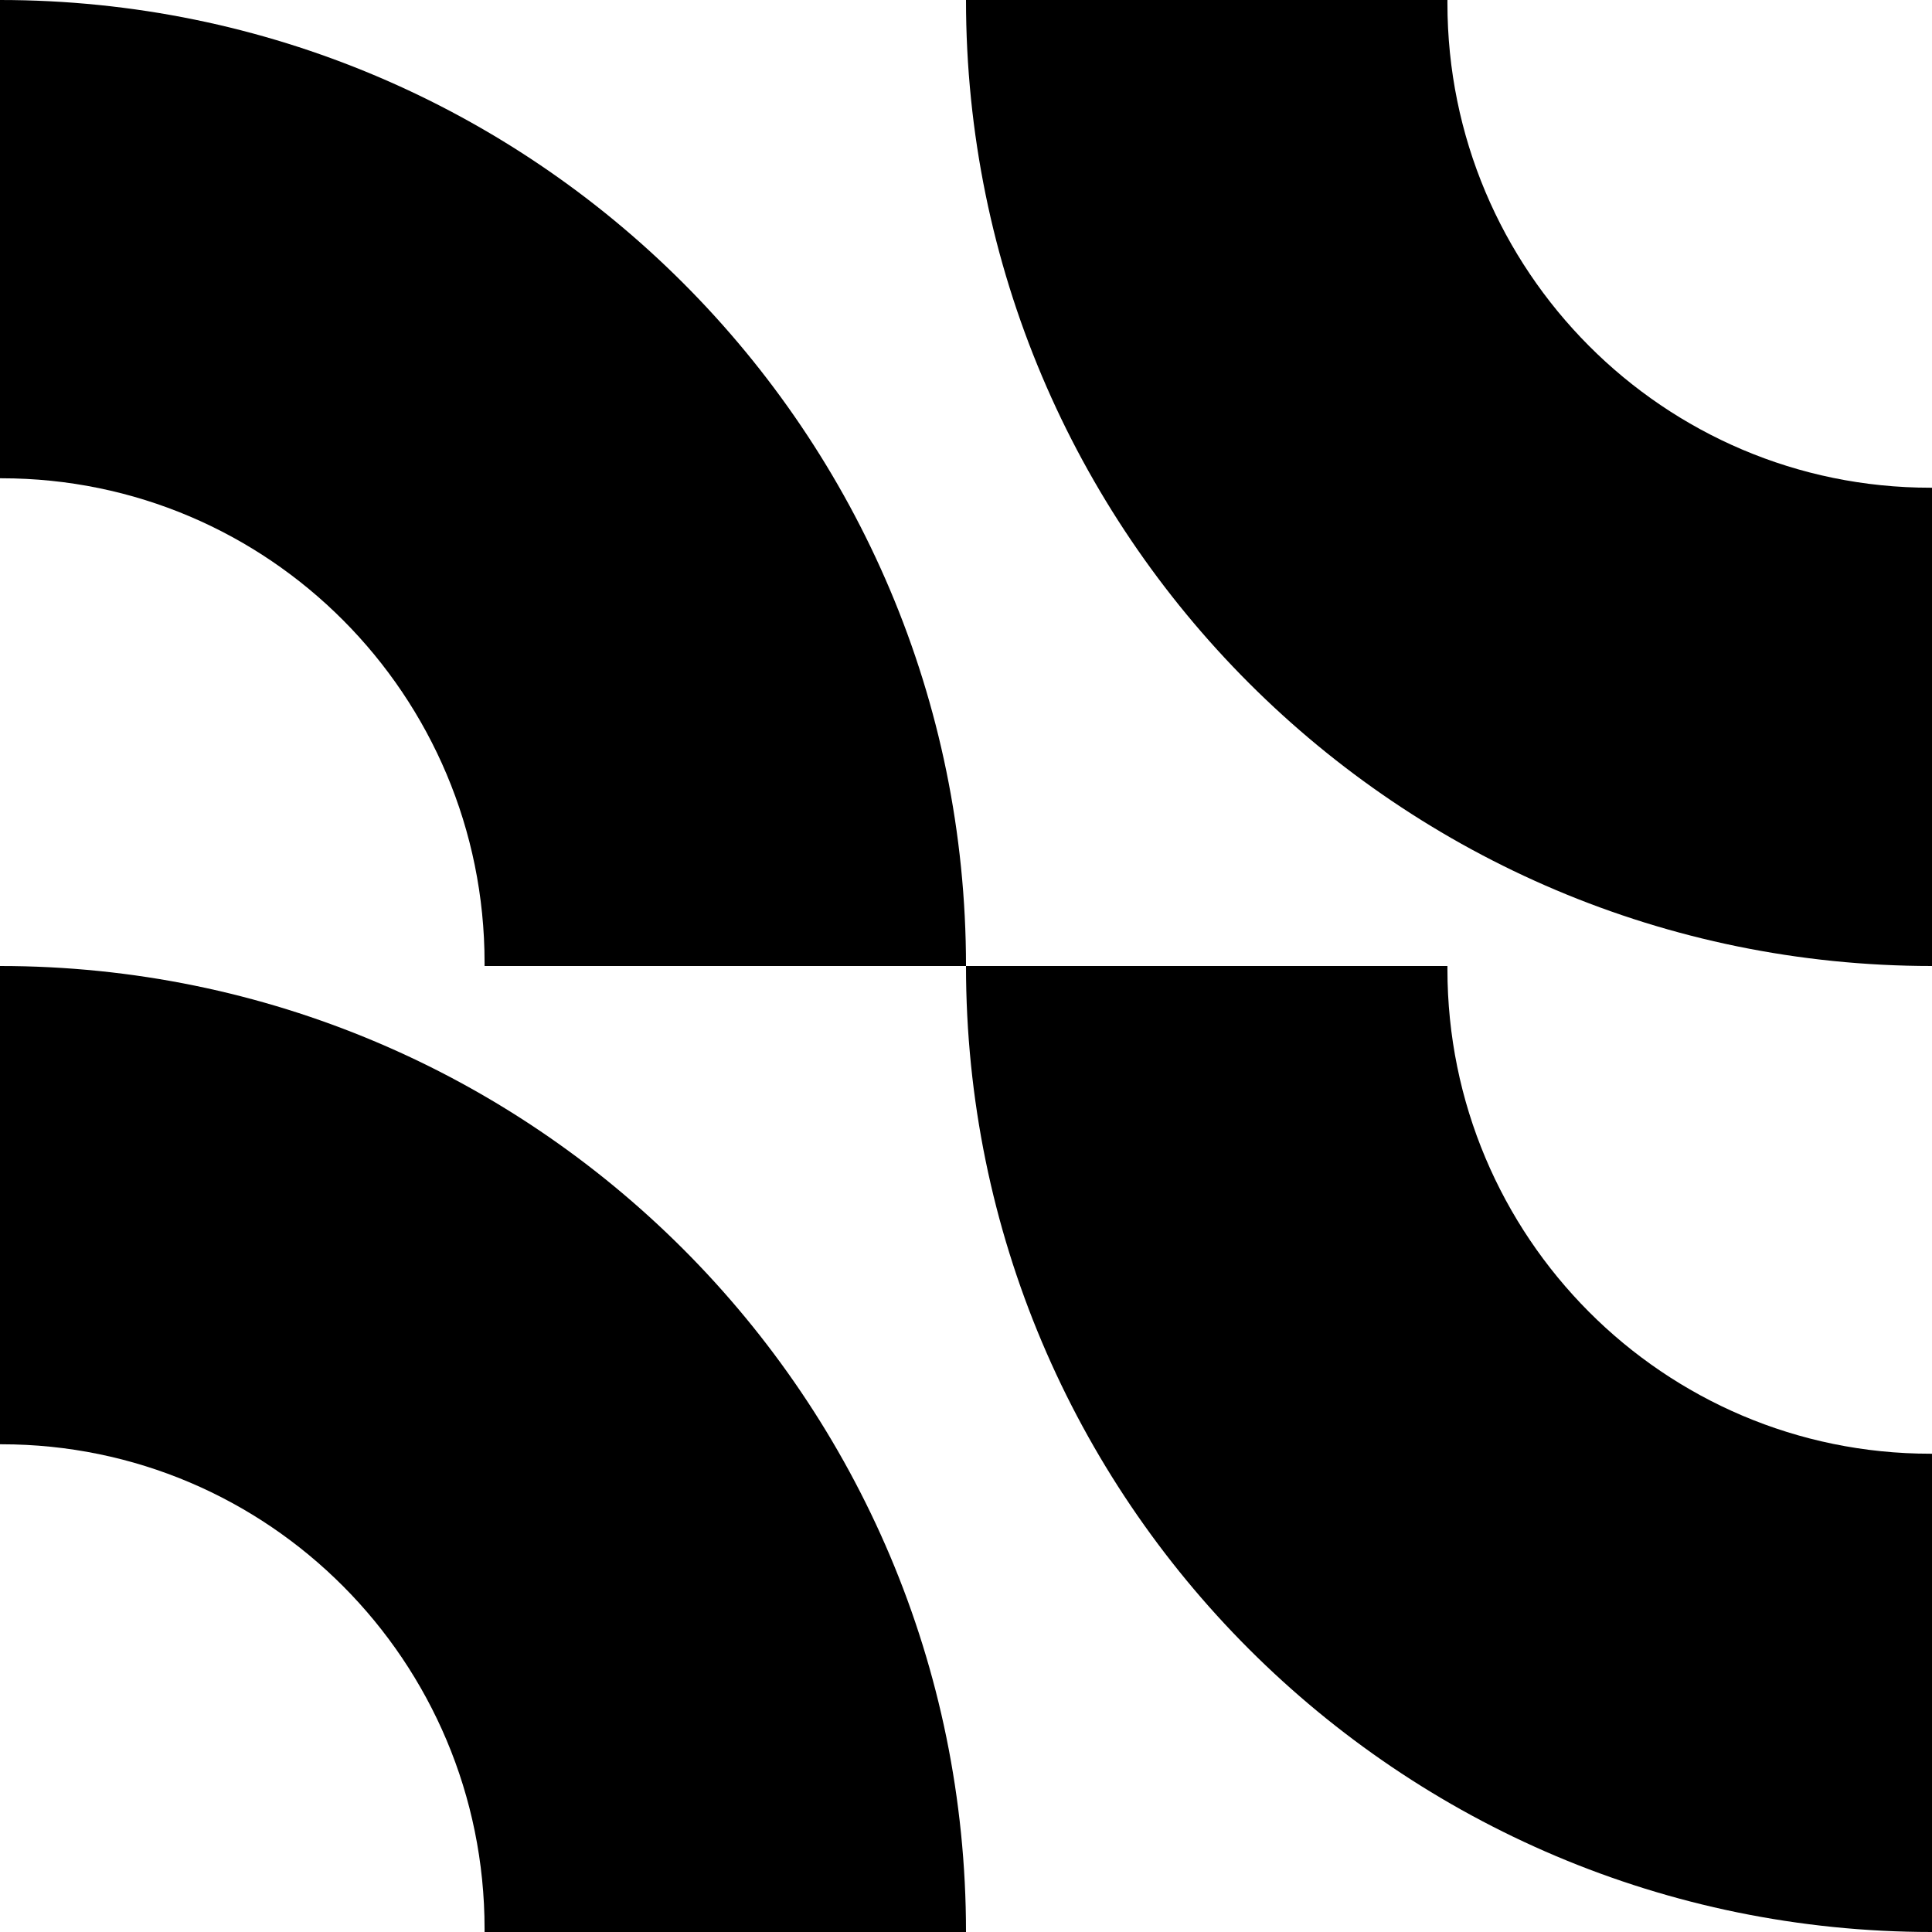
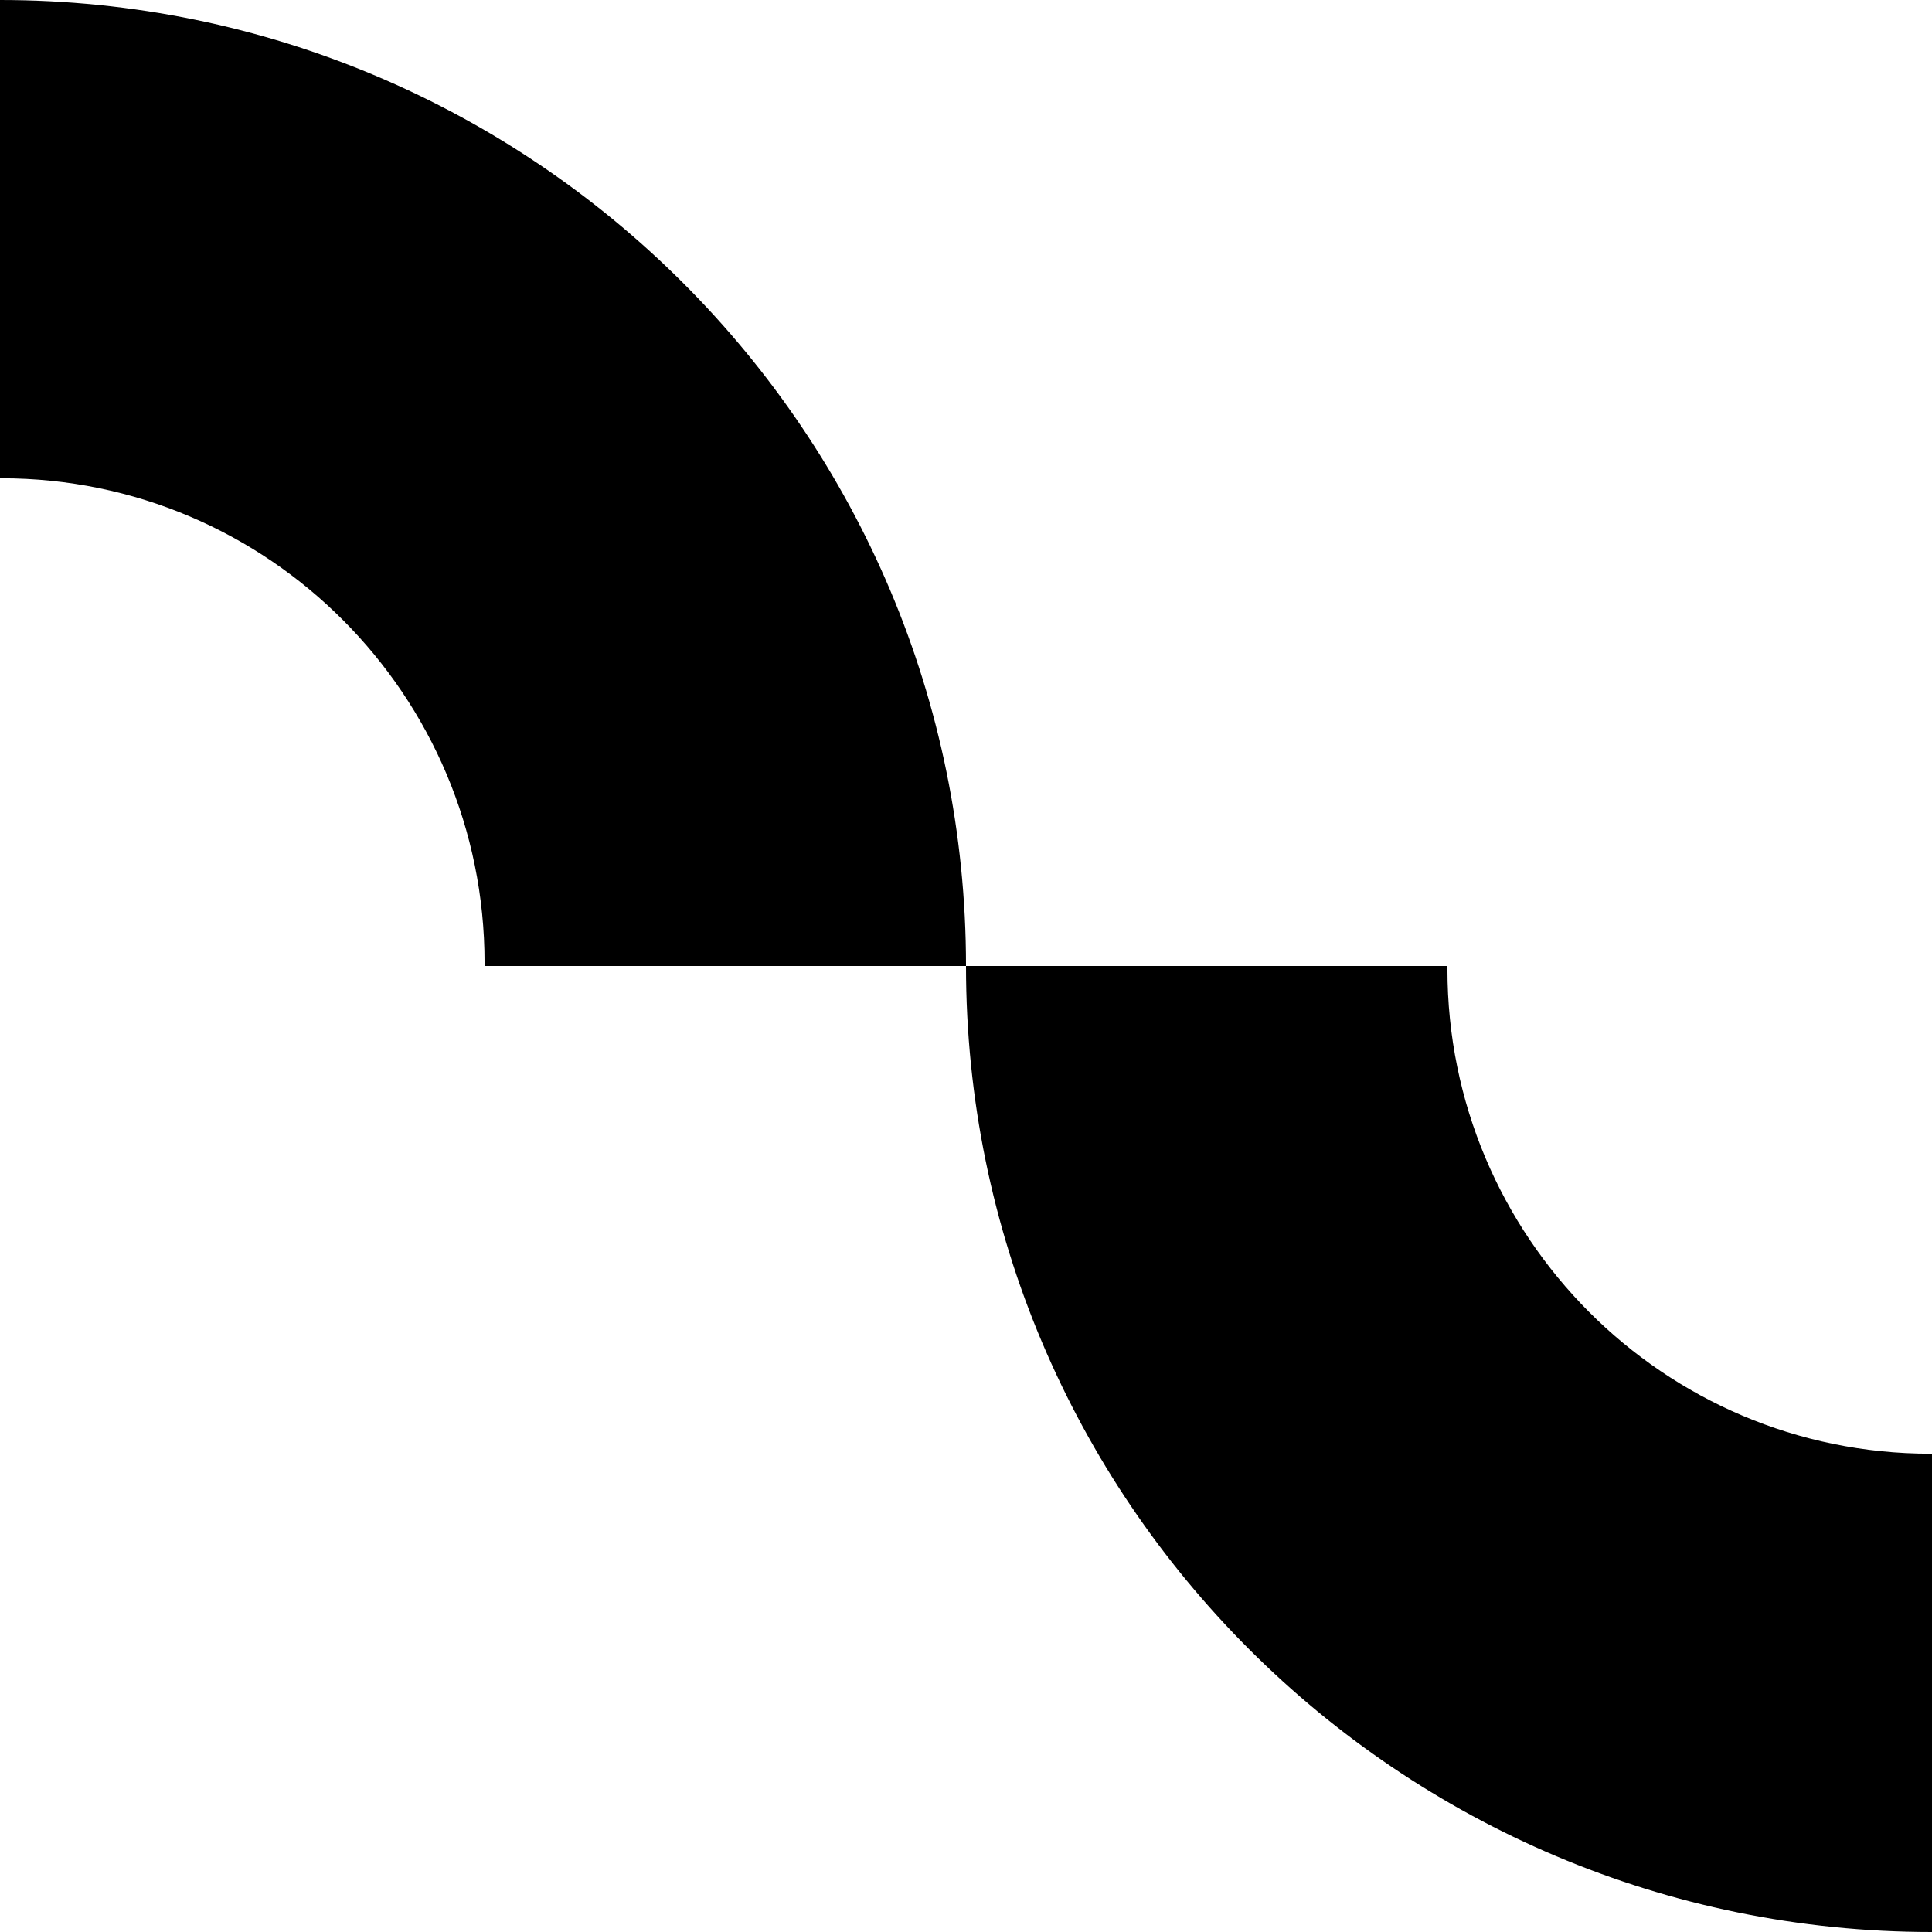
<svg xmlns="http://www.w3.org/2000/svg" width="614" height="614" viewBox="0 0 614 614" fill="none">
-   <path fill-rule="evenodd" clip-rule="evenodd" d="M614 307V154.999C613.833 155 613.667 155 613.5 155C528.724 155 460 86.052 460 1C460 0.666 460.001 0.333 460.003 0H307C307 169.551 444.449 307 614 307Z" fill="black" />
  <path fill-rule="evenodd" clip-rule="evenodd" d="M0 0V152.001C0.167 152 0.333 152 0.5 152C85.276 152 154 220.948 154 306C154 306.334 153.999 306.667 153.997 307H307C307 137.449 169.551 0 0 0Z" fill="black" />
-   <path fill-rule="evenodd" clip-rule="evenodd" d="M0 307V459.001C0.167 459 0.333 459 0.5 459C85.276 459 154 527.948 154 613C154 613.334 153.999 613.667 153.997 614H307C307 444.449 169.551 307 0 307Z" fill="black" />
  <path fill-rule="evenodd" clip-rule="evenodd" d="M614 614V461.999C613.833 462 613.667 462 613.5 462C528.724 462 460 393.052 460 308C460 307.666 460.001 307.333 460.003 307H307C307 476.551 444.449 614 614 614Z" fill="black" />
</svg>